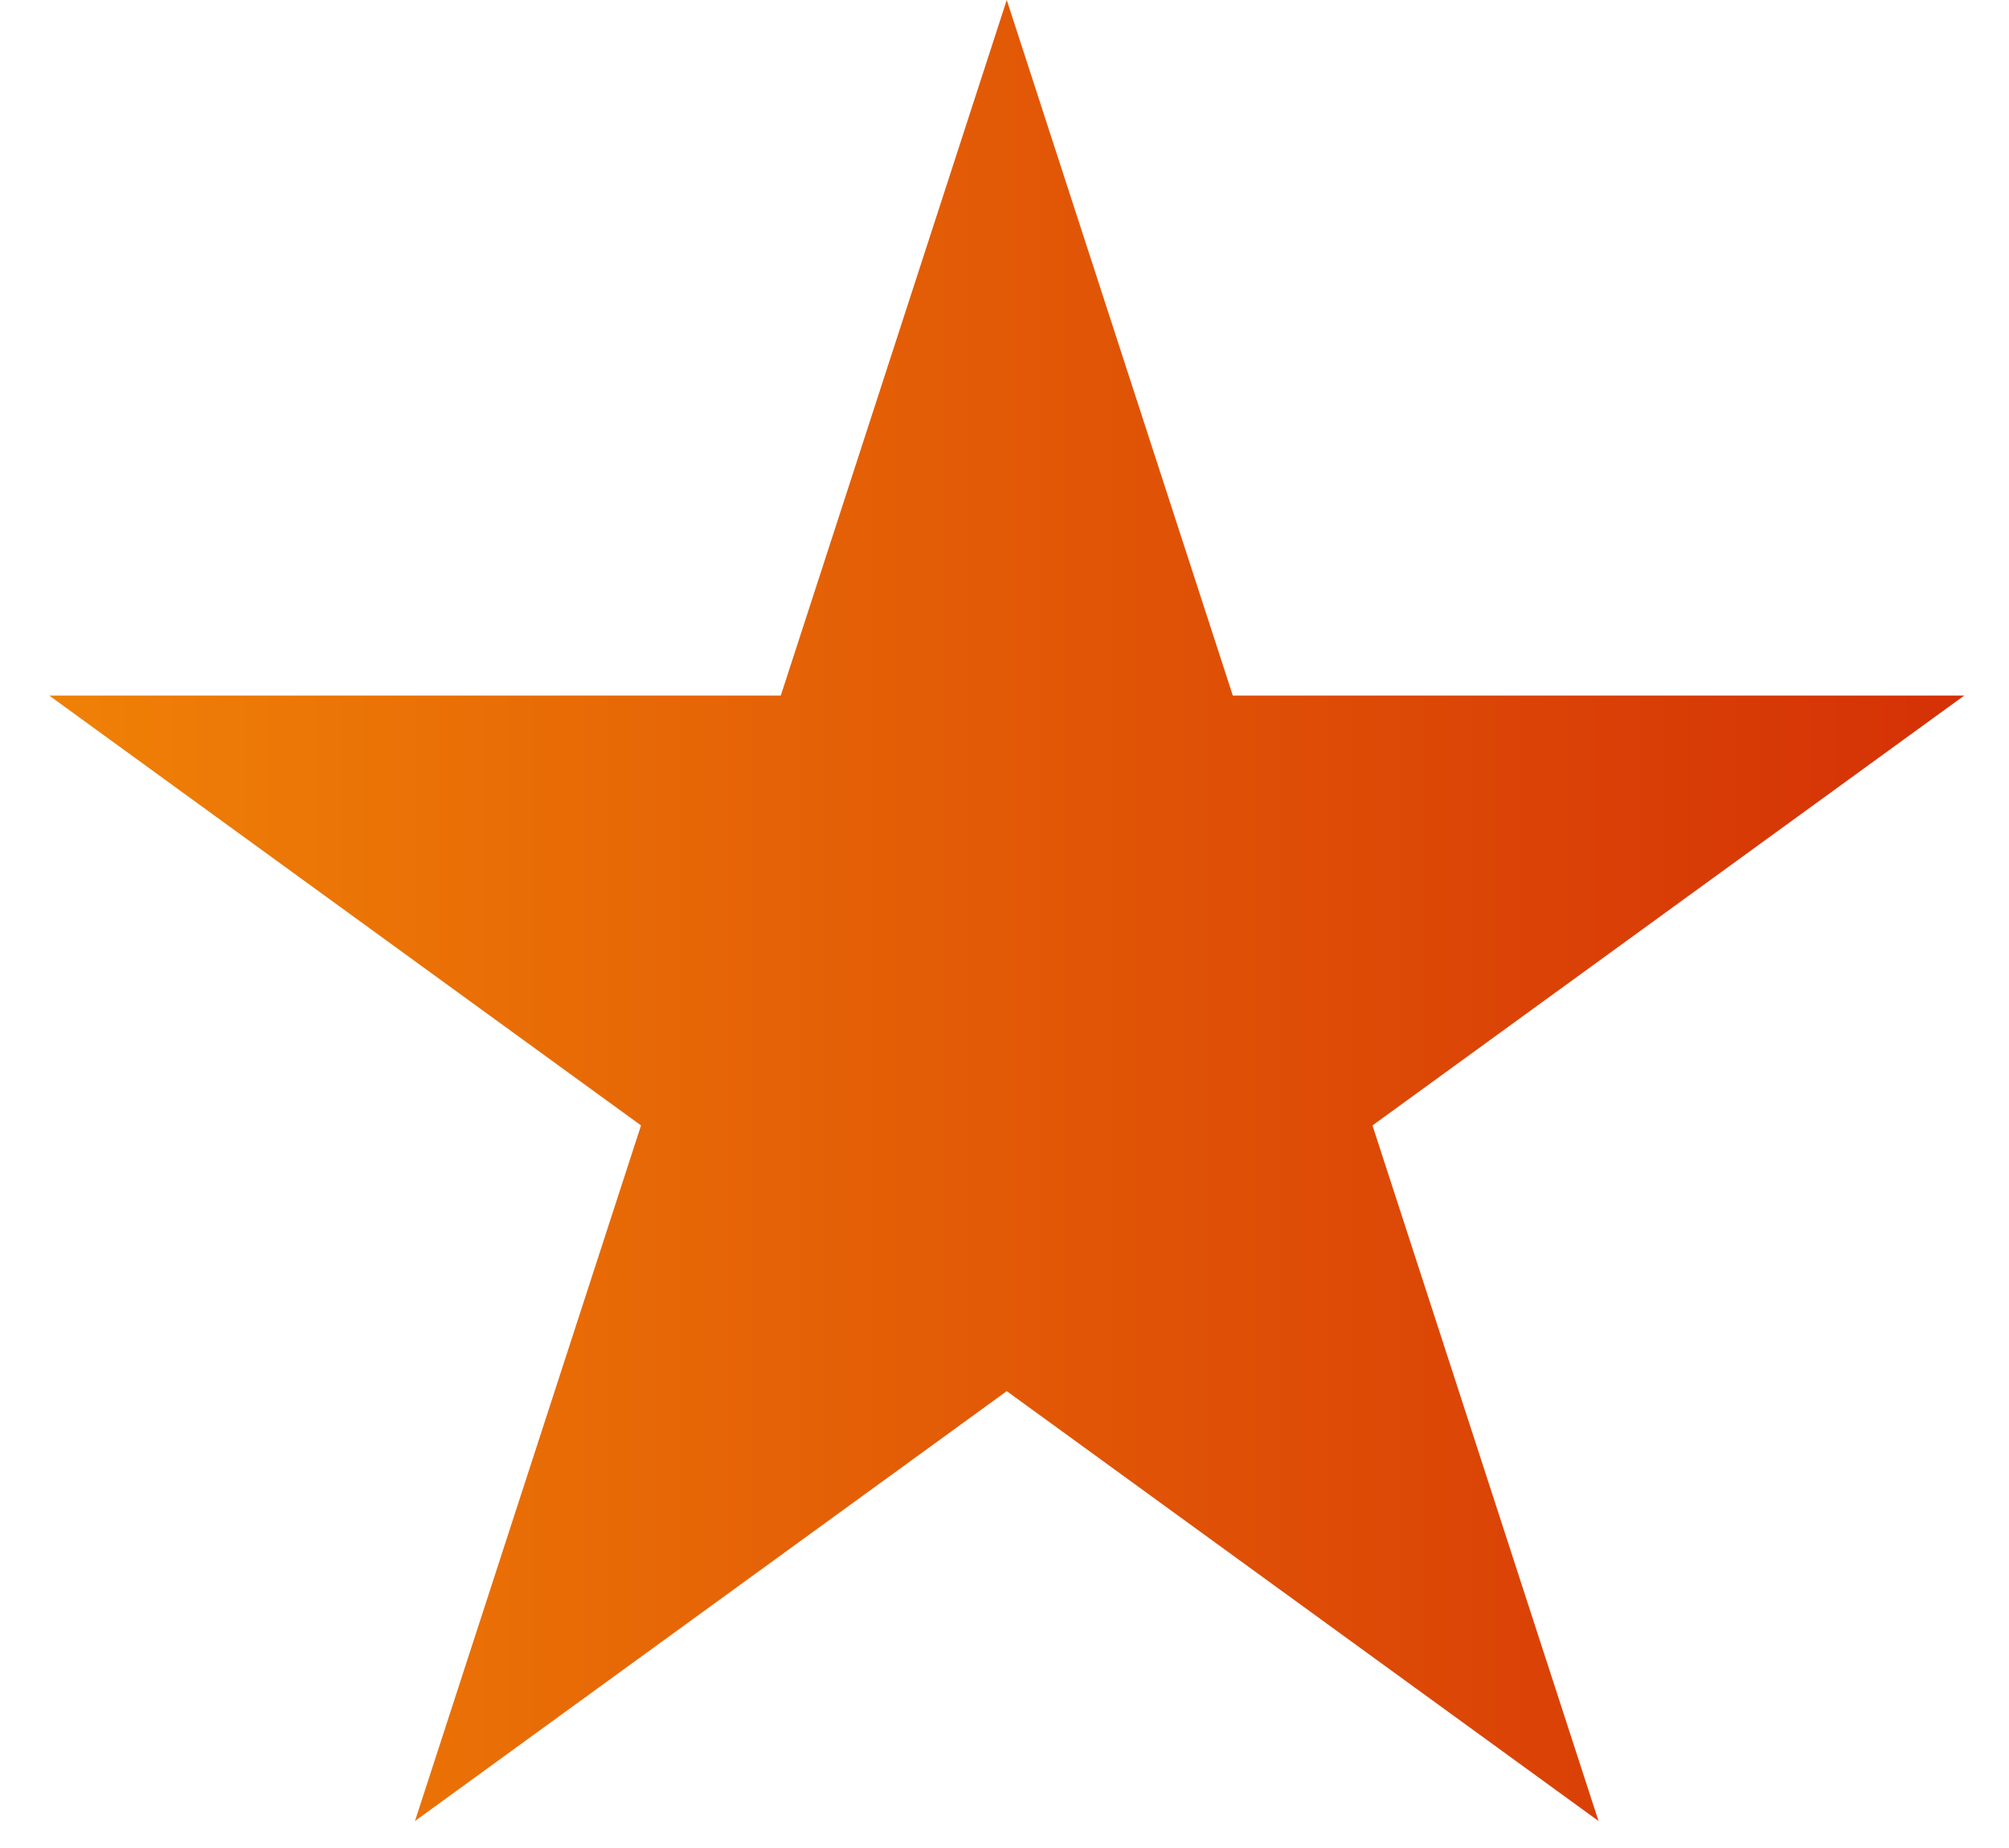
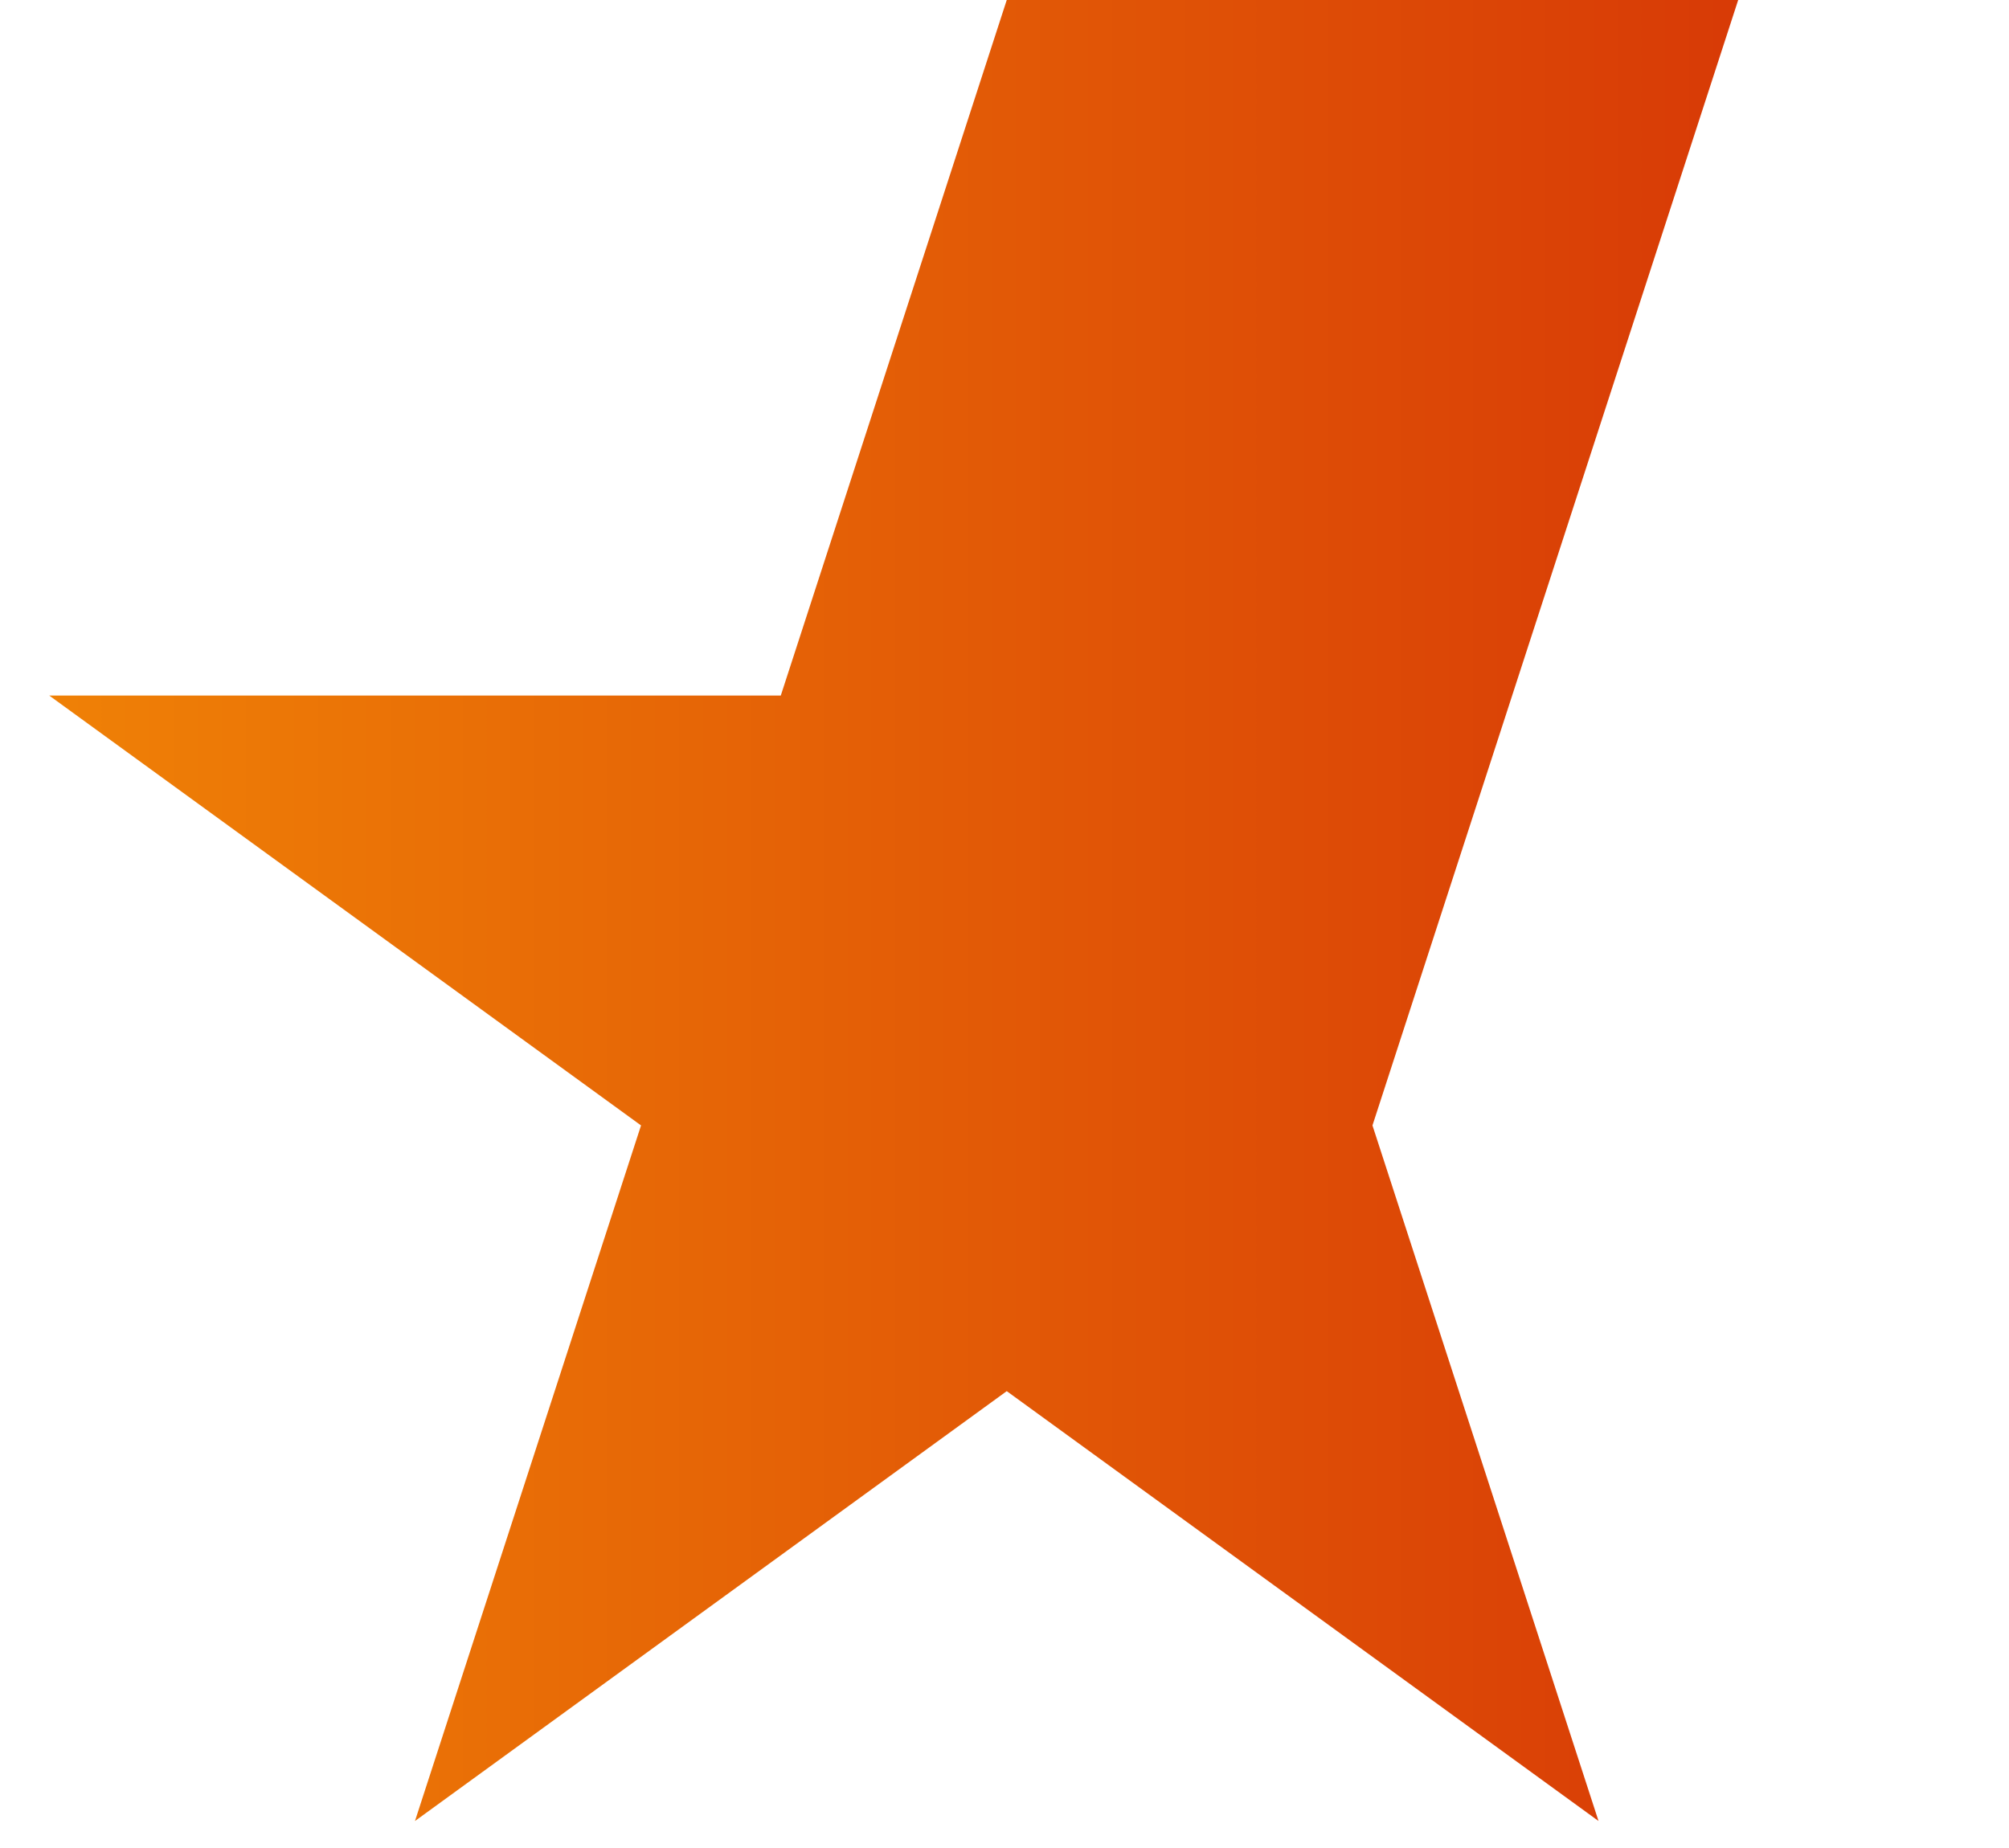
<svg xmlns="http://www.w3.org/2000/svg" width="25" height="23" viewBox="0 0 25 23" fill="none">
-   <path d="M12.528.0l2.813 8.657h9.102L17.079 14.007l2.813 8.657-7.364-5.35-7.364 5.35 2.813-8.657L.613 8.657H9.716L12.528.0z" fill="url(#paint0_linear_64_218)" />
+   <path d="M12.528.0h9.102L17.079 14.007l2.813 8.657-7.364-5.35-7.364 5.35 2.813-8.657L.613 8.657H9.716L12.528.0z" fill="url(#paint0_linear_64_218)" />
  <defs>
    <linearGradient id="paint0_linear_64_218" x1="-.974" y1="9.966" x2="25.057" y2="9.966" gradientUnits="userSpaceOnUse">
      <stop stop-color="#f18606" />
      <stop offset="1" stop-color="#d42f06" />
    </linearGradient>
  </defs>
</svg>